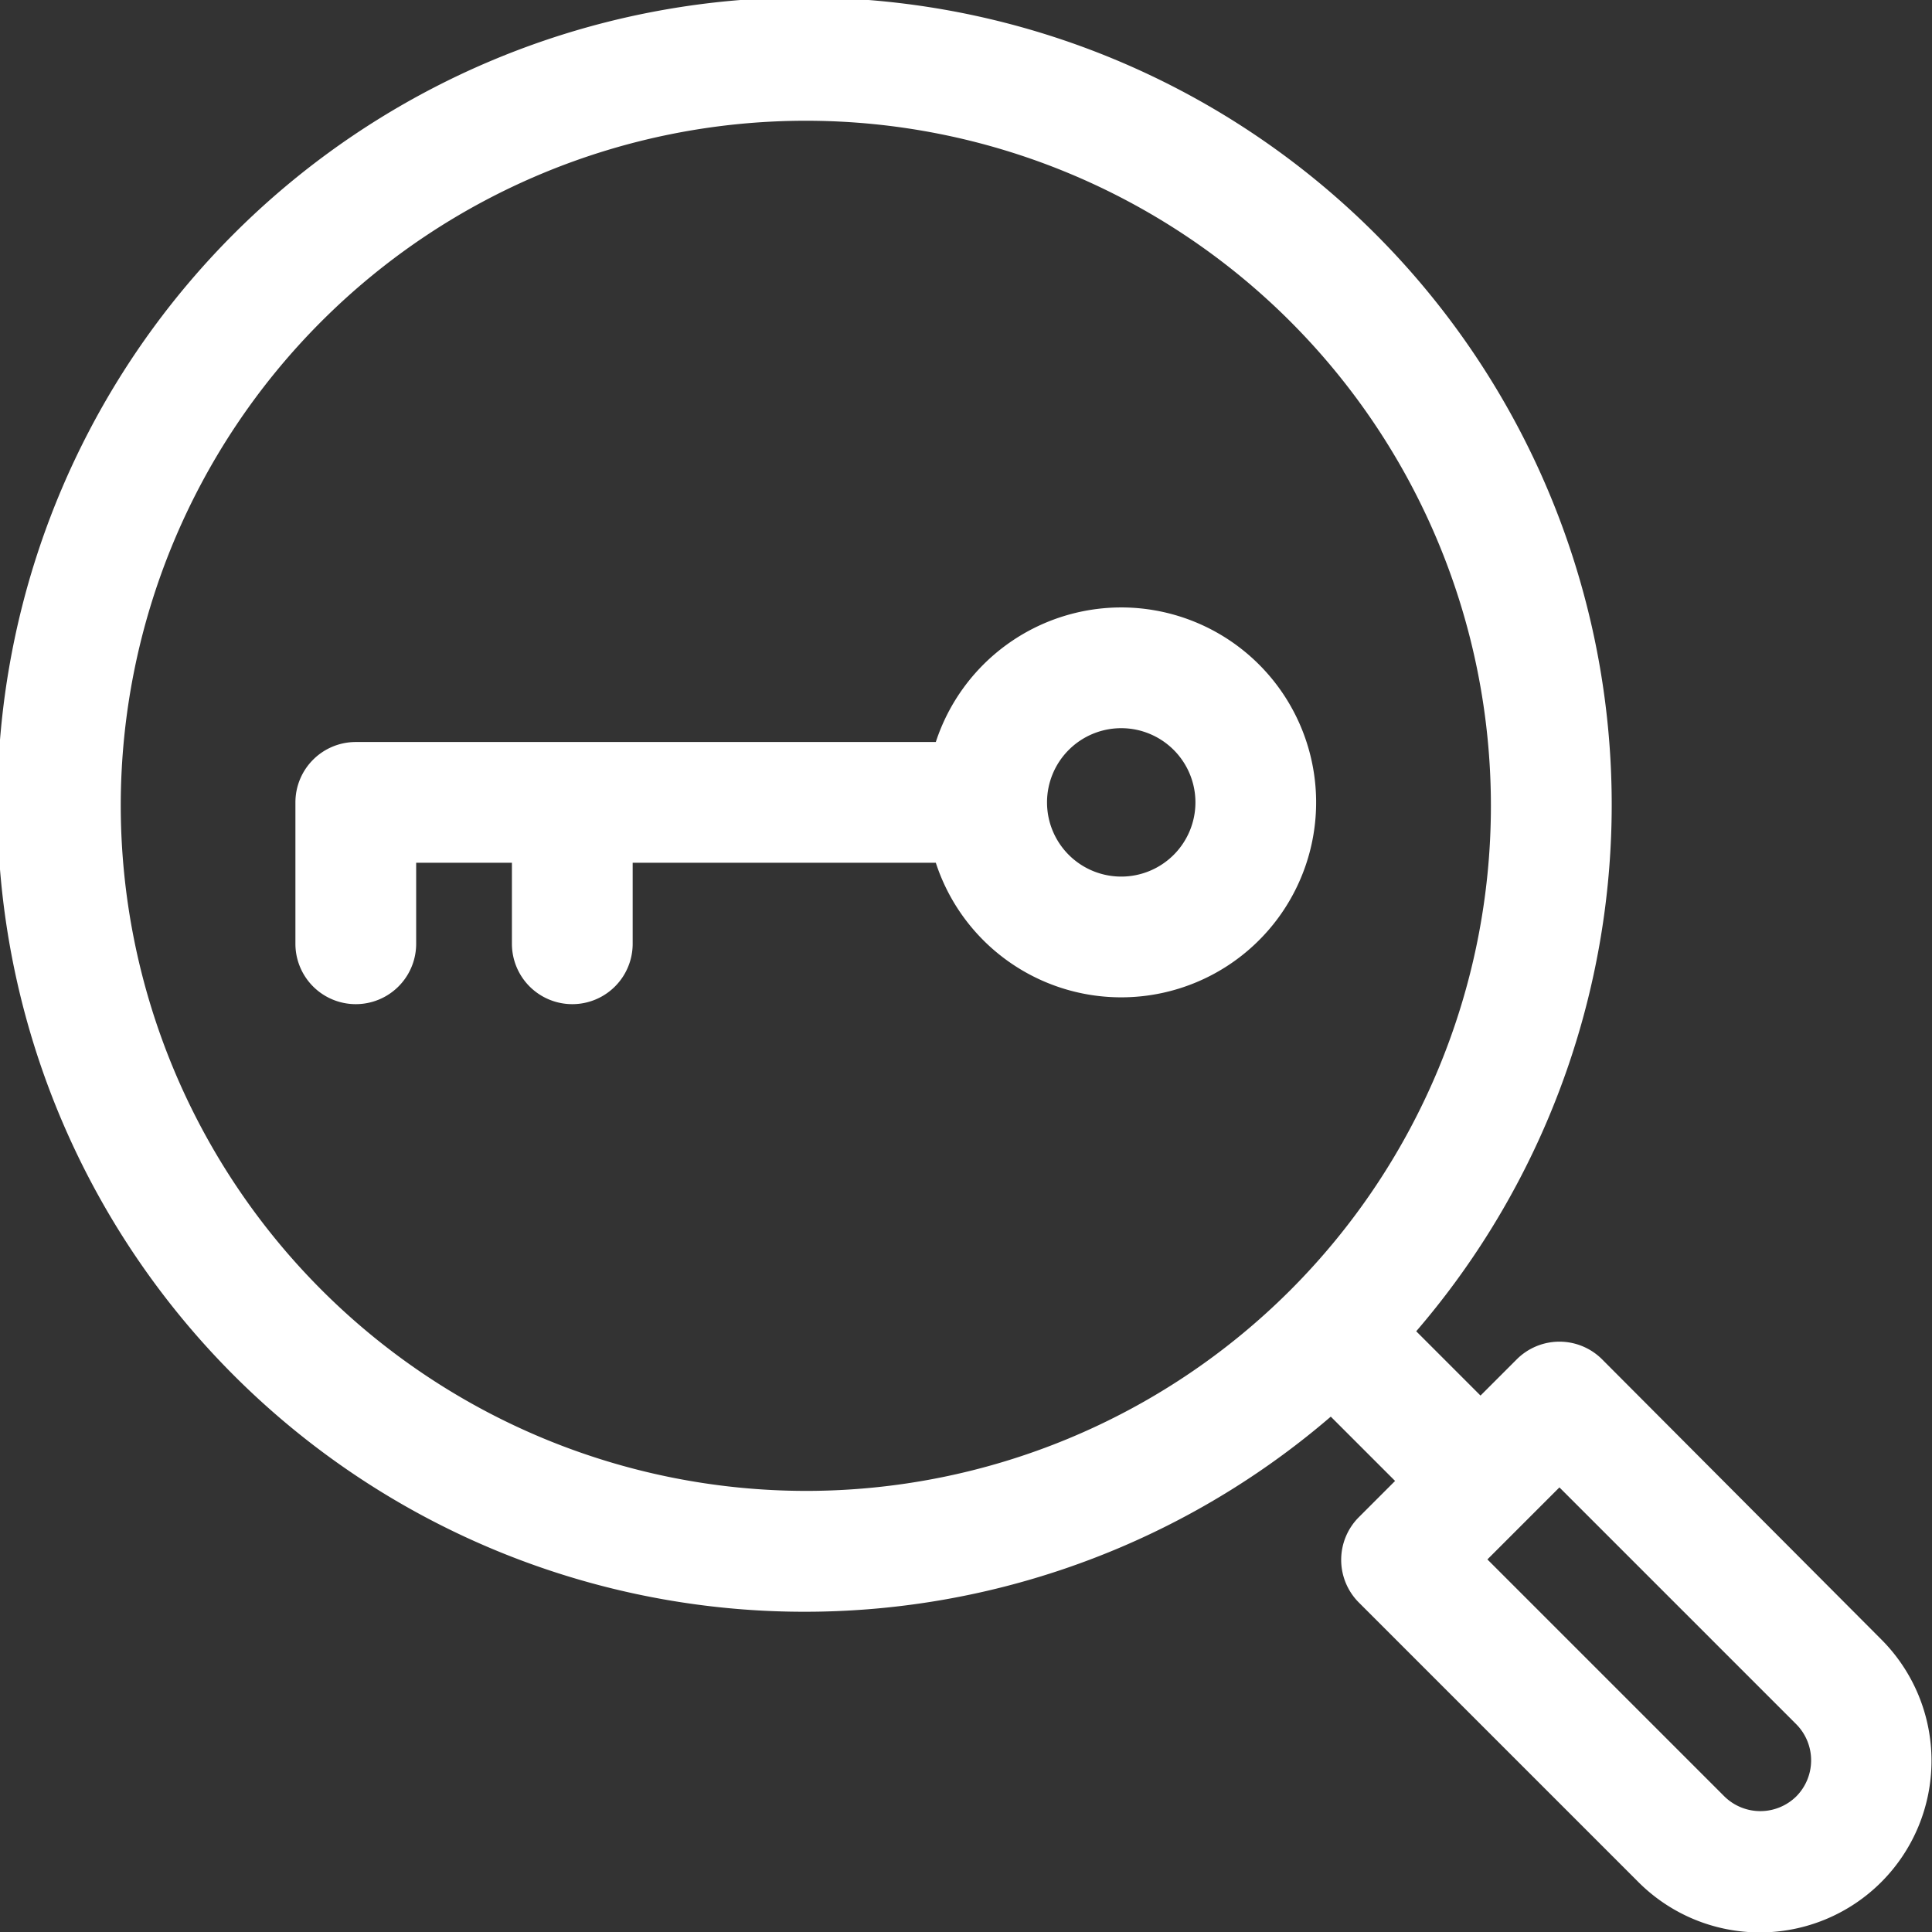
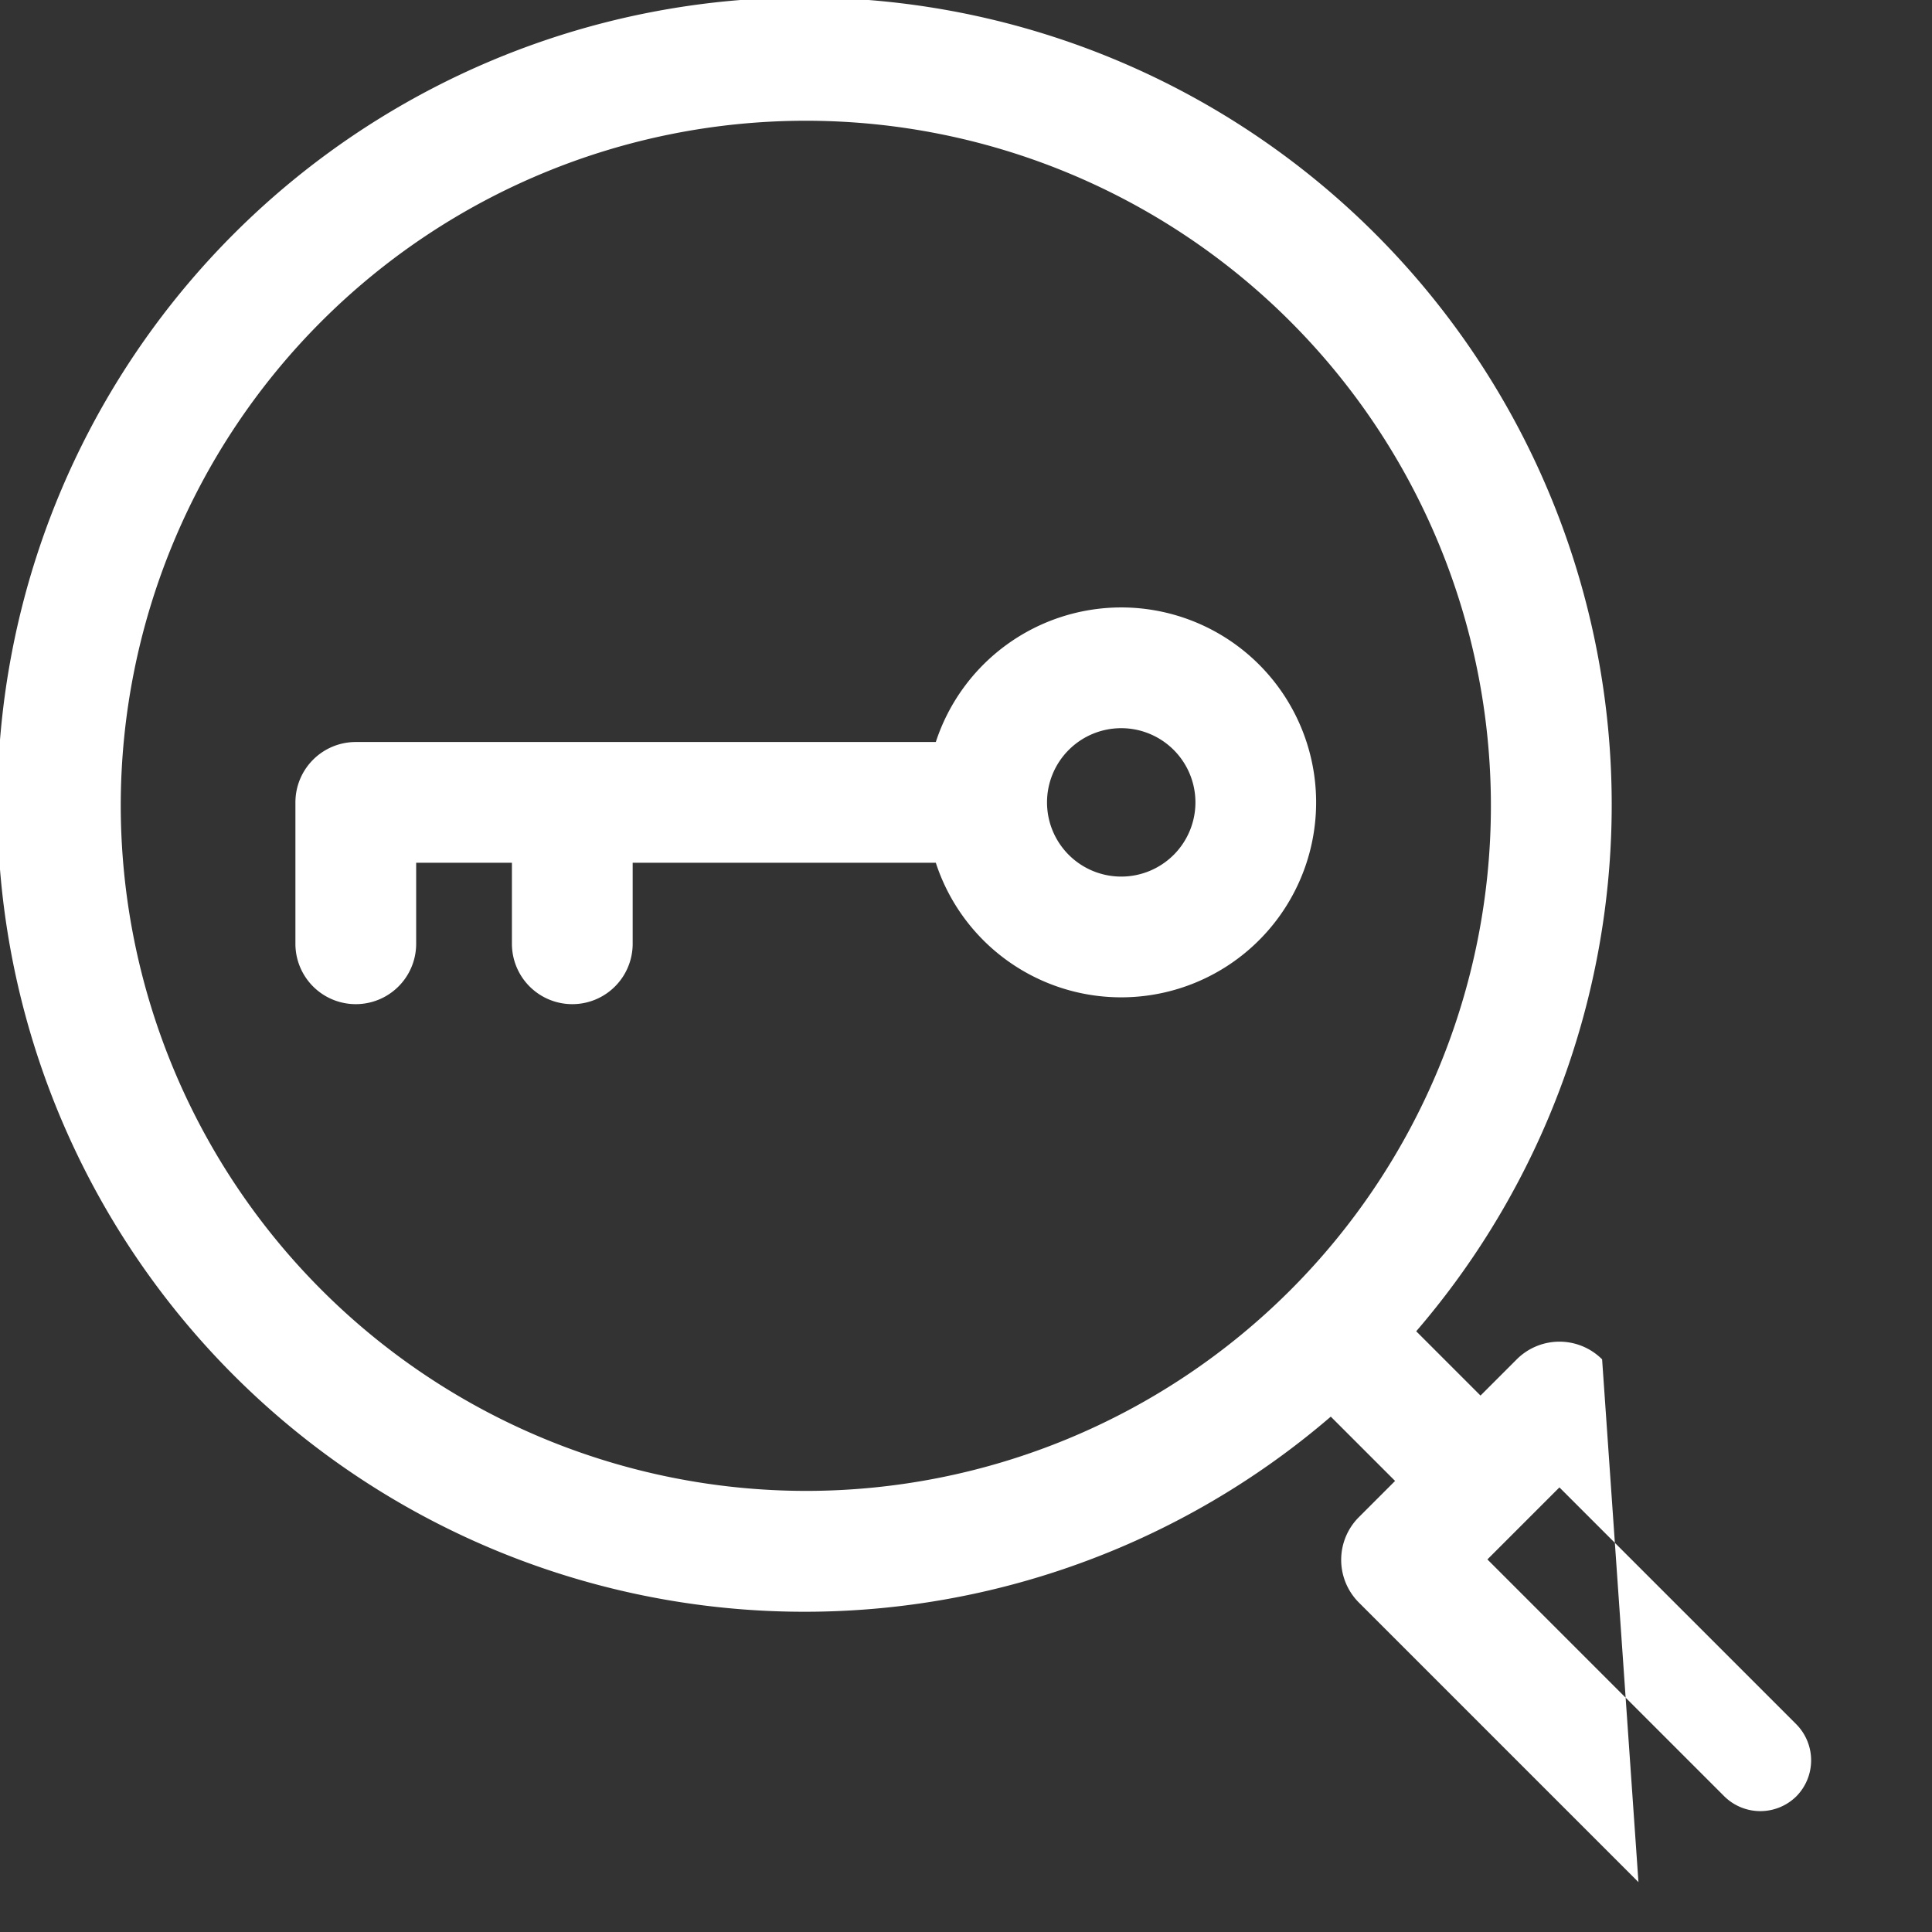
<svg xmlns="http://www.w3.org/2000/svg" width="32" height="32" viewBox="0 0 32 32">
  <rect x="0" y="0" width="32" height="32" fill="#333333" stroke="none" />
-   <path id="seo" d="M26.536,22.515a1,1,0,0,0-1.414,0l-.6.6-1.065-1.065a13.369,13.369,0,1,0-1.415,1.414l1.065,1.065-.6.6a1,1,0,0,0,0,1.414l4.631,4.631a2.843,2.843,0,1,0,4.021-4.021ZM2,13.347A11.347,11.347,0,1,1,13.347,24.694,11.36,11.36,0,0,1,2,13.347ZM29.753,29.753a.849.849,0,0,1-1.193,0l-3.924-3.924,1.193-1.193,3.924,3.924a.849.849,0,0,1,0,1.193ZM18.572,10.061A3.234,3.234,0,0,0,15.5,12.29H5.893a1,1,0,0,0-1,1v2.342a1,1,0,1,0,2,0V14.29H8.479v1.342a1,1,0,1,0,2,0V14.29H15.5a3.229,3.229,0,1,0,3.07-4.229Zm0,4.458A1.229,1.229,0,1,1,19.8,13.29a1.229,1.229,0,0,1-1.229,1.229Z" fill="#fff" />
+   <path id="seo" d="M26.536,22.515a1,1,0,0,0-1.414,0l-.6.6-1.065-1.065a13.369,13.369,0,1,0-1.415,1.414l1.065,1.065-.6.6a1,1,0,0,0,0,1.414l4.631,4.631ZM2,13.347A11.347,11.347,0,1,1,13.347,24.694,11.36,11.36,0,0,1,2,13.347ZM29.753,29.753a.849.849,0,0,1-1.193,0l-3.924-3.924,1.193-1.193,3.924,3.924a.849.849,0,0,1,0,1.193ZM18.572,10.061A3.234,3.234,0,0,0,15.5,12.29H5.893a1,1,0,0,0-1,1v2.342a1,1,0,1,0,2,0V14.29H8.479v1.342a1,1,0,1,0,2,0V14.29H15.5a3.229,3.229,0,1,0,3.07-4.229Zm0,4.458A1.229,1.229,0,1,1,19.8,13.29a1.229,1.229,0,0,1-1.229,1.229Z" fill="#fff" />
</svg>